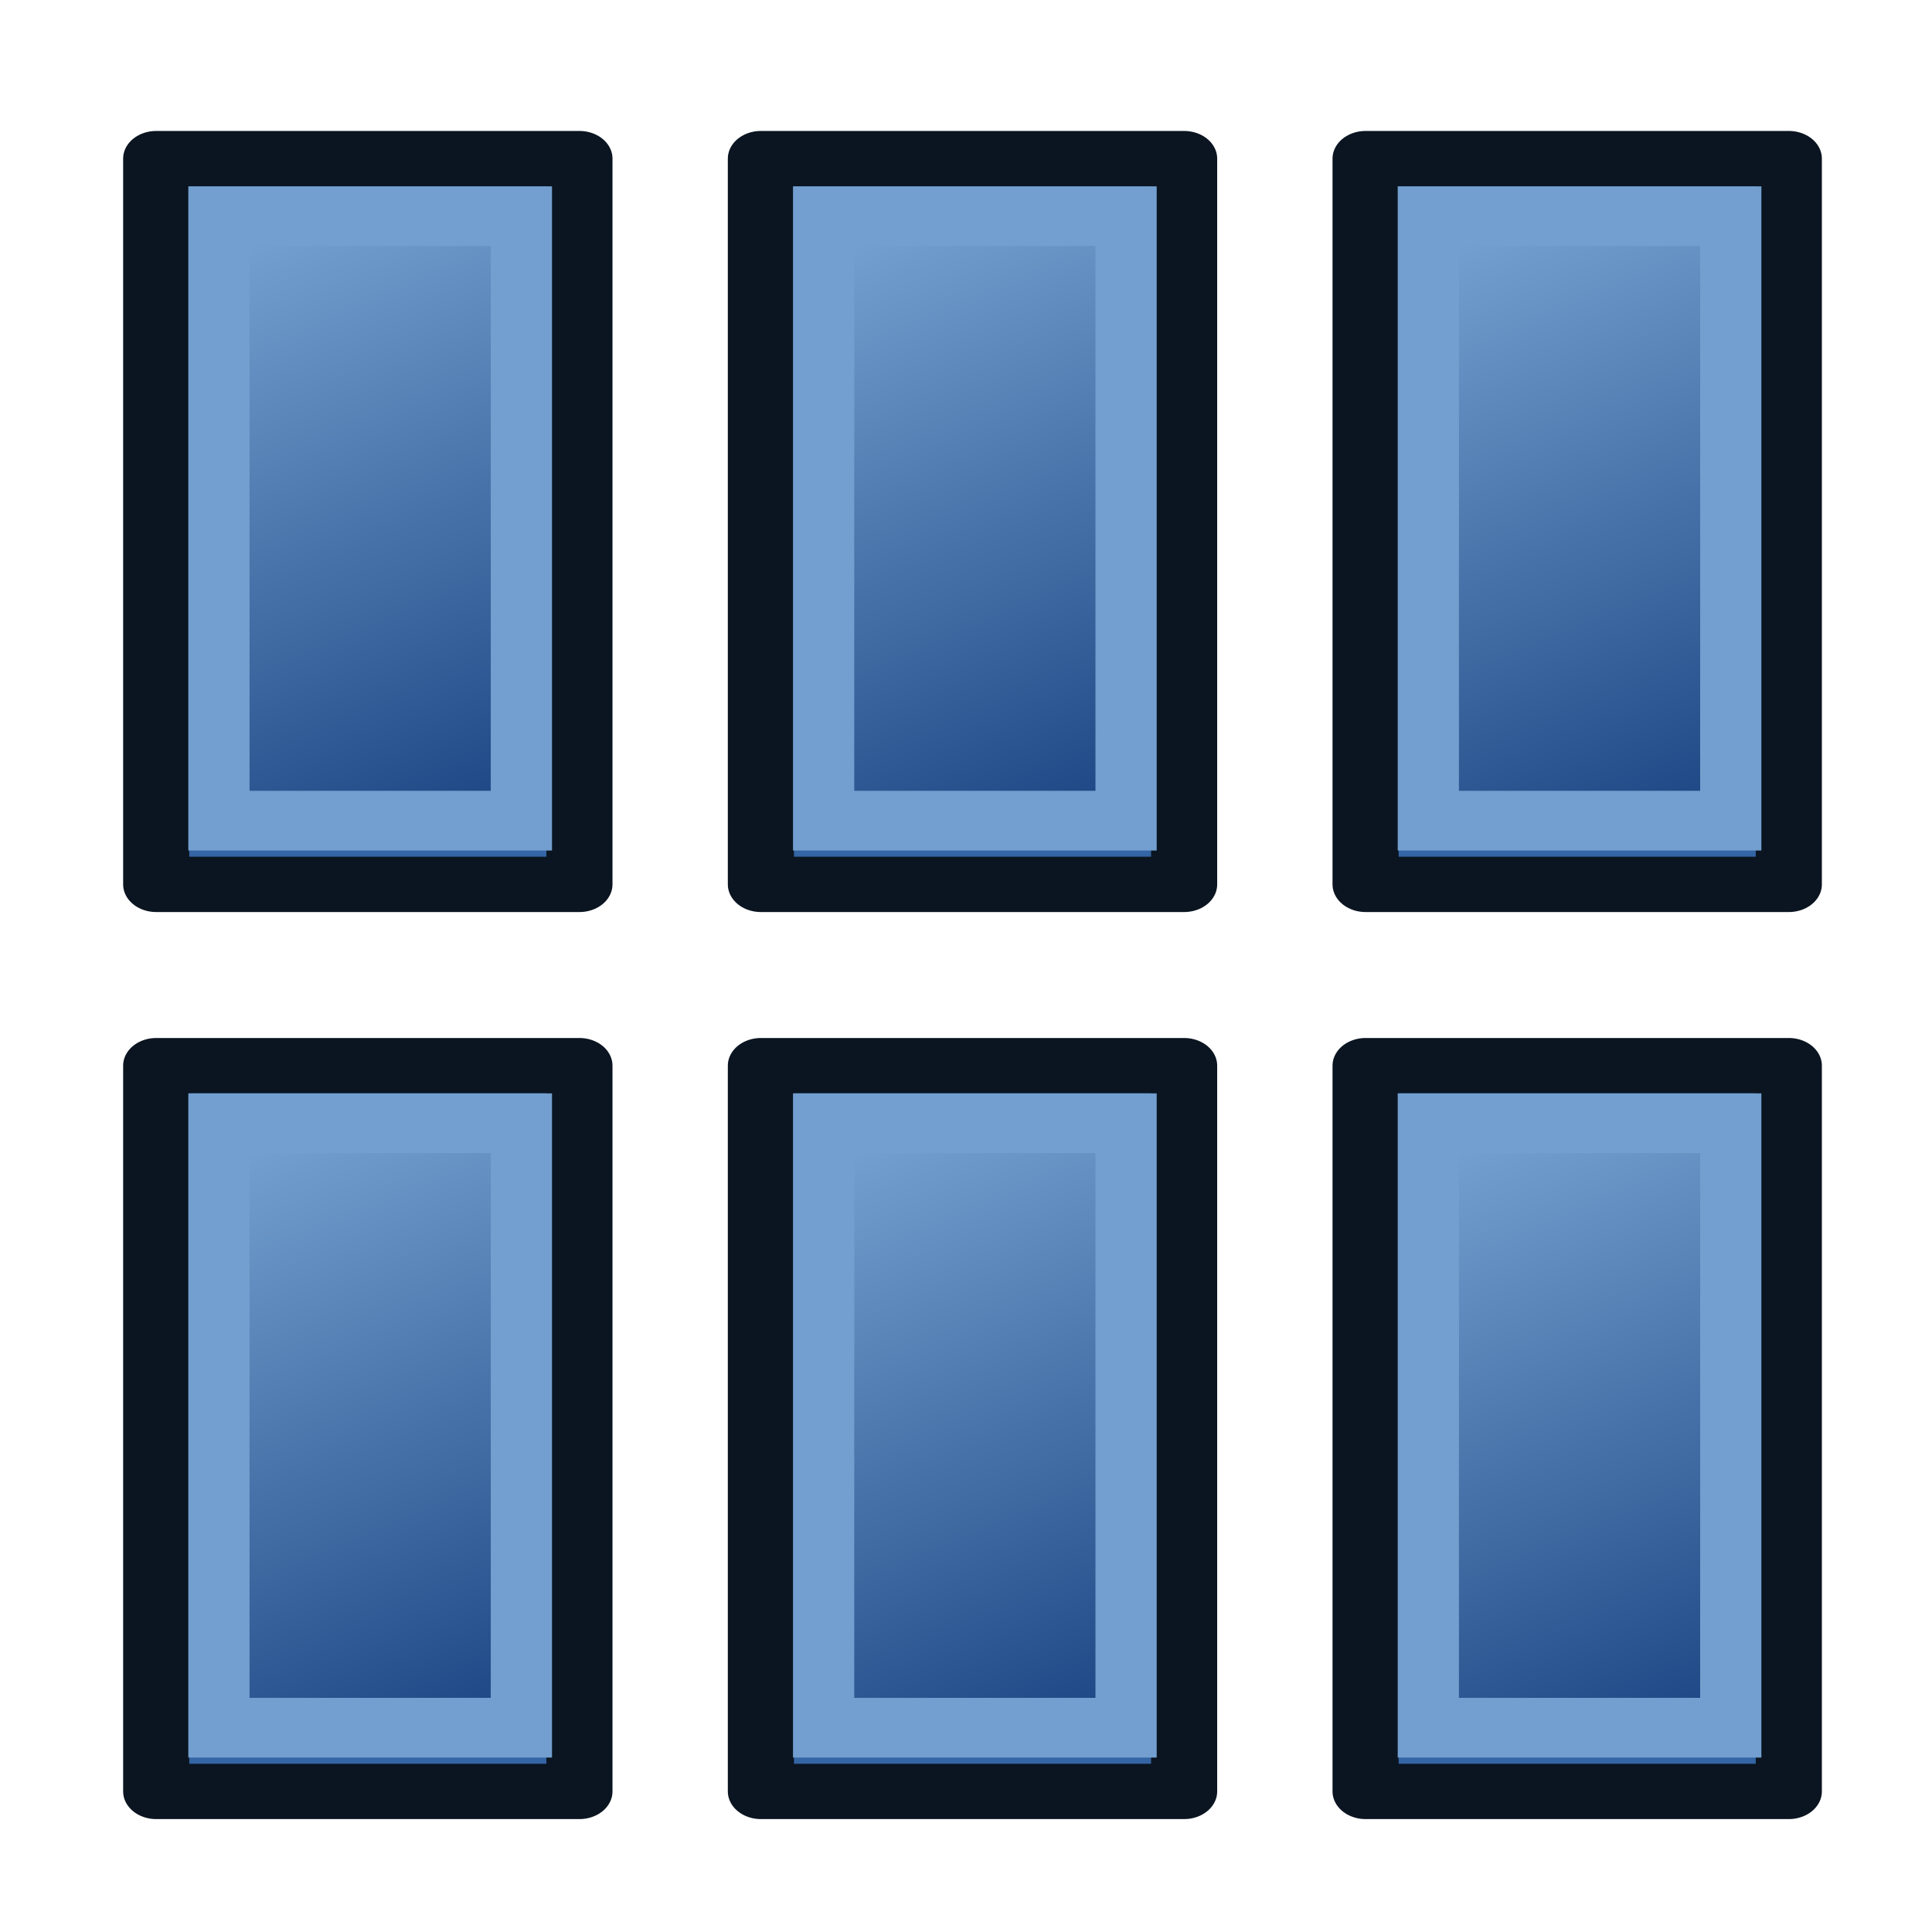
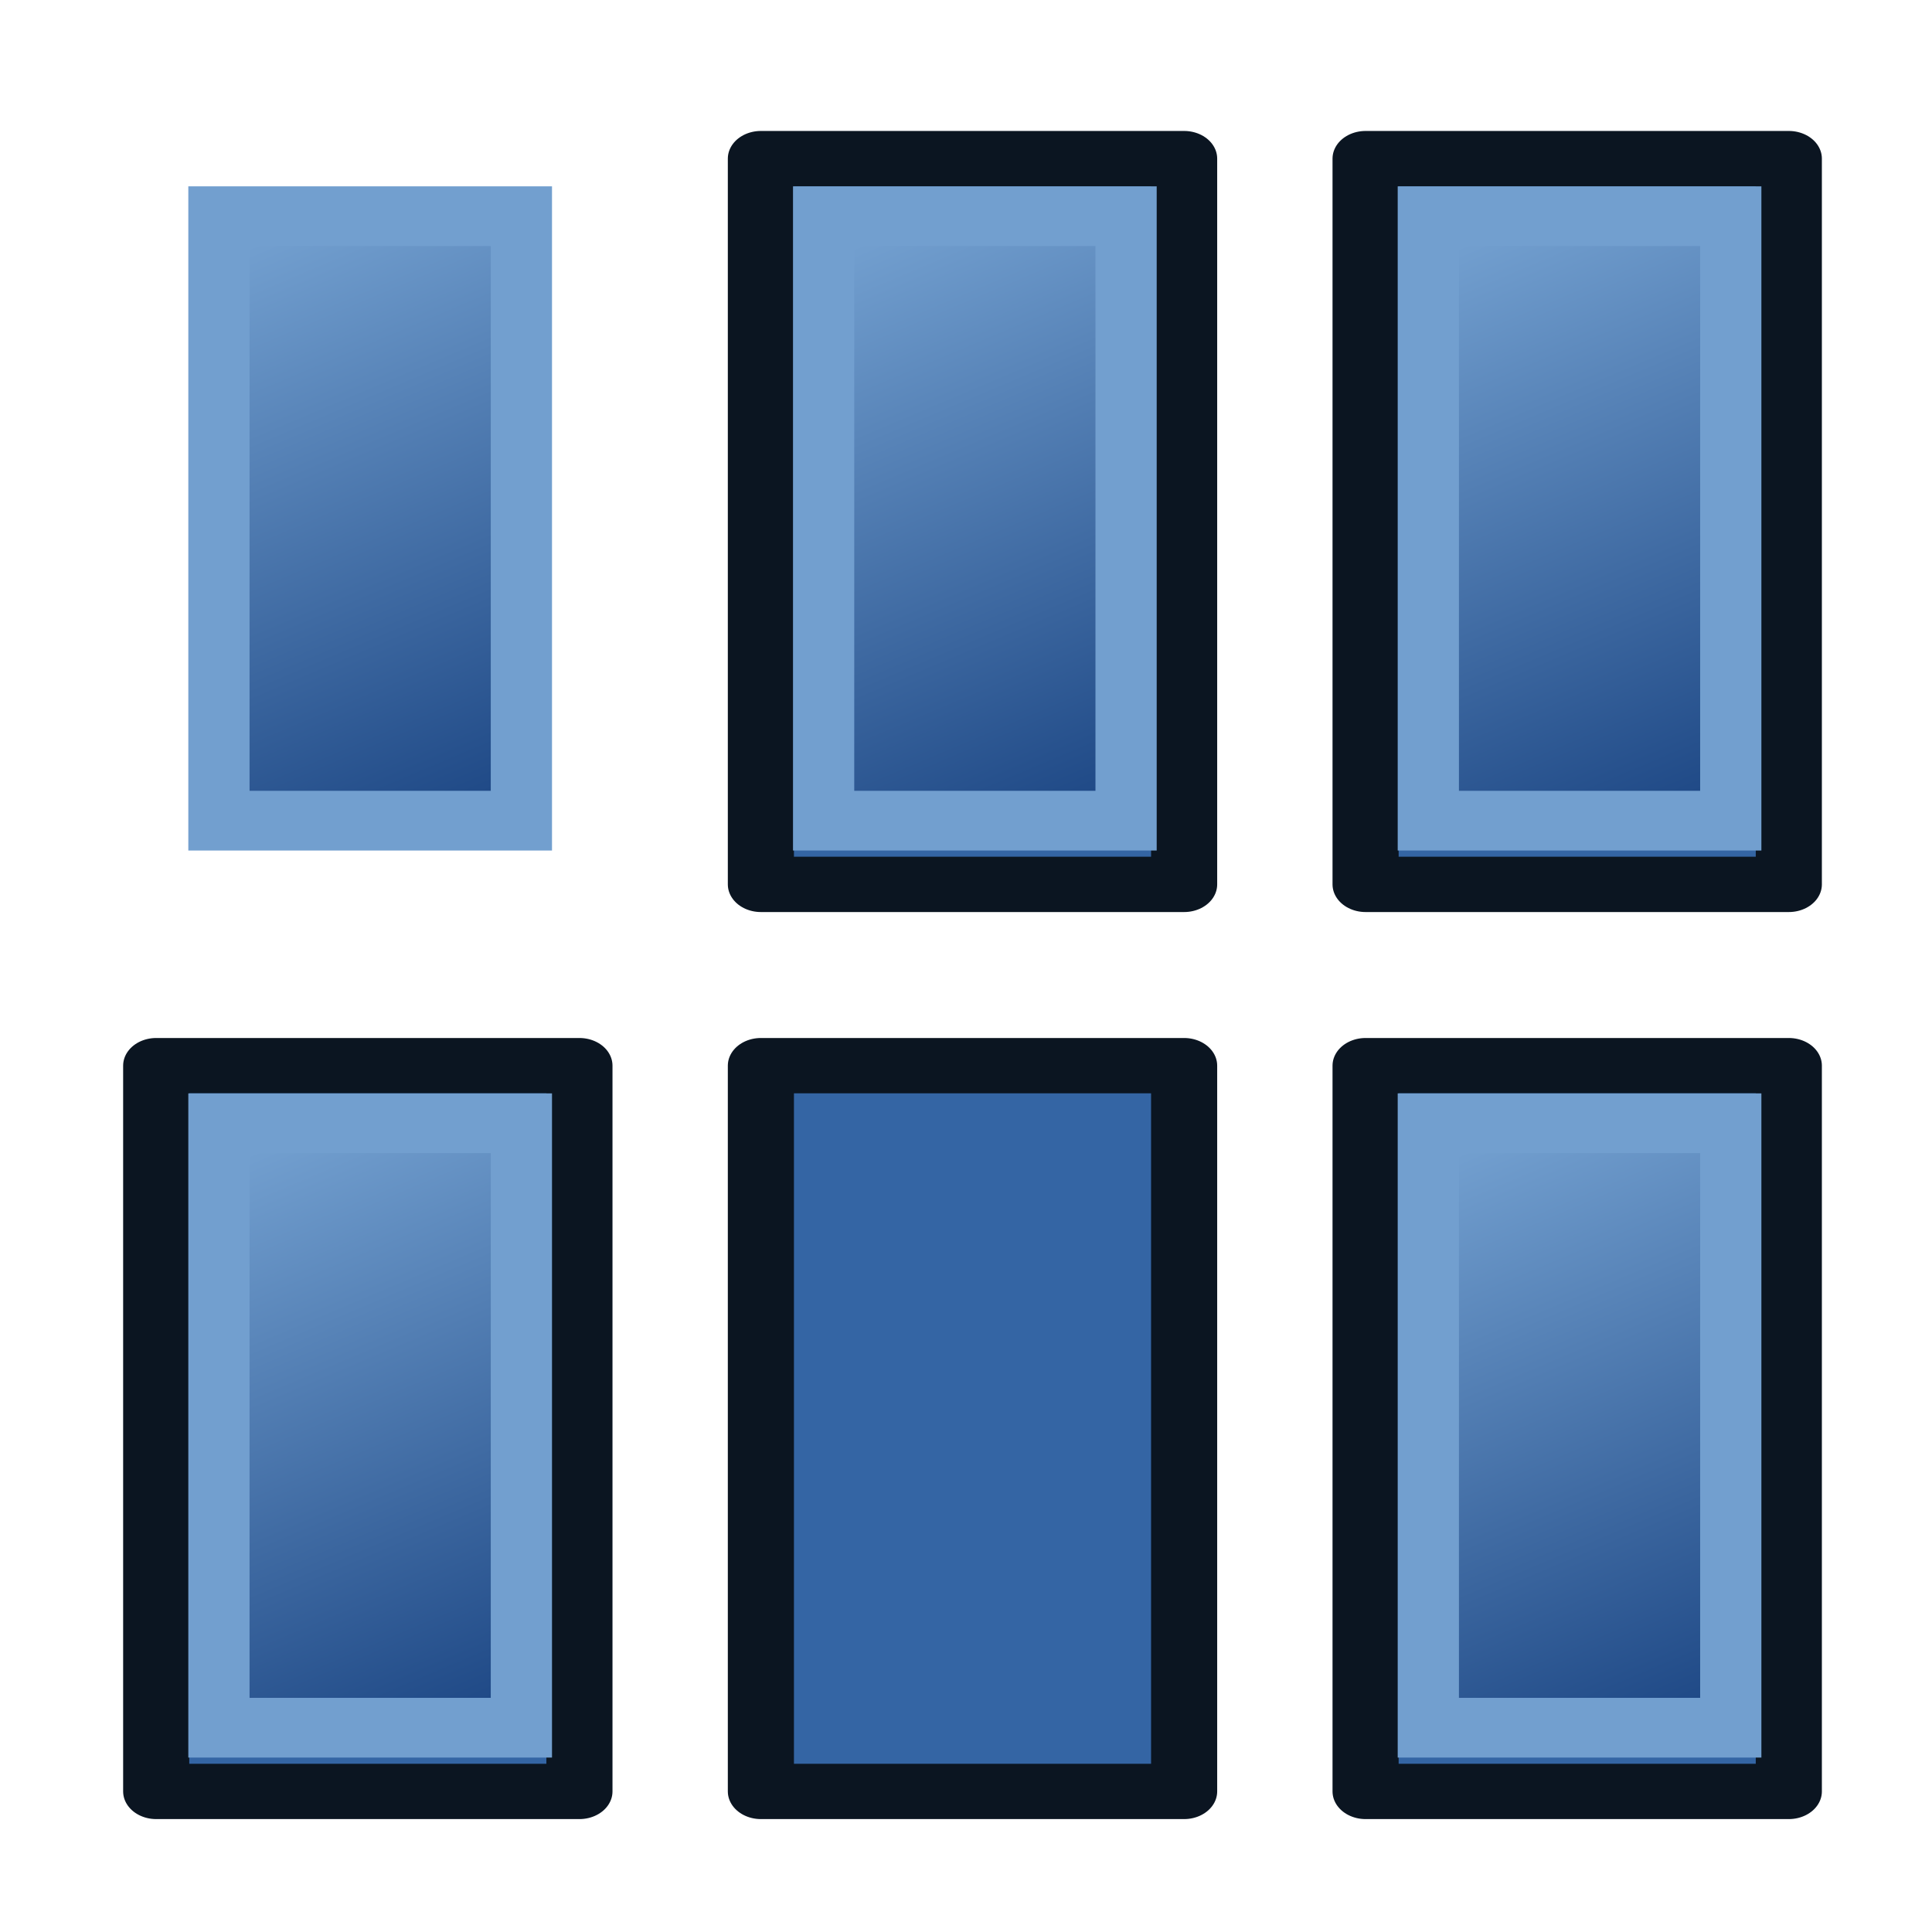
<svg xmlns="http://www.w3.org/2000/svg" xmlns:xlink="http://www.w3.org/1999/xlink" version="1.1" id="svg5821" viewBox="0 0 64.0 64.0">
  <defs id="defs5823">
    <linearGradient id="linearGradient3791">
      <stop id="stop3793" offset="0" style="stop-color:#204a87;stop-opacity:1" />
      <stop id="stop3795" offset="1" style="stop-color:#729fcf;stop-opacity:1" />
    </linearGradient>
    <linearGradient id="linearGradient6349">
      <stop id="stop6351" offset="0" style="stop-color:#000000;stop-opacity:1;" />
      <stop id="stop6353" offset="1" style="stop-color:#000000;stop-opacity:0;" />
    </linearGradient>
    <linearGradient id="linearGradient3377">
      <stop id="stop3379" offset="0" style="stop-color:#0019a3;stop-opacity:1;" />
      <stop id="stop3381" offset="1" style="stop-color:#0069ff;stop-opacity:1;" />
    </linearGradient>
    <linearGradient gradientTransform="matrix(-1,0,0,1,2199.356,0)" gradientUnits="userSpaceOnUse" y2="1190.875" x2="1267.906" y1="1190.875" x1="901.188" id="linearGradient3383" xlink:href="#linearGradient3377" />
    <radialGradient gradientUnits="userSpaceOnUse" gradientTransform="matrix(-1.431,-1.3605156e-7,-1.202713e-8,0.126,2674.749,1244.283)" r="194.406" fy="1424.447" fx="1103.64" cy="1424.447" cx="1103.64" id="radialGradient6355" xlink:href="#linearGradient6349" />
    <linearGradient gradientUnits="userSpaceOnUse" y2="989.777" x2="893.257" y1="1097.512" x1="939.988" id="linearGradient3797" xlink:href="#linearGradient3791" />
    <linearGradient gradientUnits="userSpaceOnUse" y2="989.777" x2="893.257" y1="1097.512" x1="939.988" id="linearGradient3797-3" xlink:href="#linearGradient3791-6" />
    <linearGradient id="linearGradient3791-6">
      <stop id="stop3793-7" offset="0" style="stop-color:#204a87;stop-opacity:1" />
      <stop id="stop3795-5" offset="1" style="stop-color:#729fcf;stop-opacity:1" />
    </linearGradient>
    <linearGradient gradientUnits="userSpaceOnUse" y2="989.777" x2="893.257" y1="1097.512" x1="939.988" id="linearGradient3820" xlink:href="#linearGradient3791-6" />
    <linearGradient xlink:href="#linearGradient3791-6" id="linearGradient3834" gradientUnits="userSpaceOnUse" x1="939.988" y1="1097.512" x2="893.257" y2="989.777" />
    <linearGradient gradientUnits="userSpaceOnUse" y2="989.777" x2="893.257" y1="1097.512" x1="939.988" id="linearGradient3797-3-2" xlink:href="#linearGradient3791-6-7" />
    <linearGradient id="linearGradient3791-6-7">
      <stop id="stop3793-7-0" offset="0" style="stop-color:#204a87;stop-opacity:1" />
      <stop id="stop3795-5-9" offset="1" style="stop-color:#729fcf;stop-opacity:1" />
    </linearGradient>
    <linearGradient xlink:href="#linearGradient3791-6-7" id="linearGradient3834-3" gradientUnits="userSpaceOnUse" x1="939.988" y1="1097.512" x2="893.257" y2="989.777" />
    <linearGradient gradientUnits="userSpaceOnUse" y2="989.777" x2="893.257" y1="1097.512" x1="939.988" id="linearGradient3797-6" xlink:href="#linearGradient3791-0" />
    <linearGradient id="linearGradient3791-0">
      <stop id="stop3793-6" offset="0" style="stop-color:#204a87;stop-opacity:1" />
      <stop id="stop3795-2" offset="1" style="stop-color:#729fcf;stop-opacity:1" />
    </linearGradient>
    <linearGradient gradientUnits="userSpaceOnUse" y2="989.777" x2="893.257" y1="1097.512" x1="939.988" id="linearGradient3896" xlink:href="#linearGradient3791-0" />
    <linearGradient xlink:href="#linearGradient3791-0" id="linearGradient3916" gradientUnits="userSpaceOnUse" x1="939.988" y1="1097.512" x2="893.257" y2="989.777" />
    <linearGradient gradientUnits="userSpaceOnUse" y2="989.777" x2="893.257" y1="1097.512" x1="939.988" id="linearGradient3797-3-28" xlink:href="#linearGradient3791-6-9" />
    <linearGradient id="linearGradient3791-6-9">
      <stop id="stop3793-7-7" offset="0" style="stop-color:#204a87;stop-opacity:1" />
      <stop id="stop3795-5-3" offset="1" style="stop-color:#729fcf;stop-opacity:1" />
    </linearGradient>
    <linearGradient xlink:href="#linearGradient3791-6-9" id="linearGradient3834-6" gradientUnits="userSpaceOnUse" x1="939.988" y1="1097.512" x2="893.257" y2="989.777" />
    <linearGradient gradientUnits="userSpaceOnUse" y2="989.777" x2="893.257" y1="1097.512" x1="939.988" id="linearGradient3797-1" xlink:href="#linearGradient3791-2" />
    <linearGradient id="linearGradient3791-2">
      <stop id="stop3793-9" offset="0" style="stop-color:#204a87;stop-opacity:1" />
      <stop id="stop3795-3" offset="1" style="stop-color:#729fcf;stop-opacity:1" />
    </linearGradient>
    <linearGradient gradientUnits="userSpaceOnUse" y2="989.777" x2="893.257" y1="1097.512" x1="939.988" id="linearGradient3896-1" xlink:href="#linearGradient3791-2" />
    <linearGradient xlink:href="#linearGradient3791-2" id="linearGradient3916-9" gradientUnits="userSpaceOnUse" x1="939.988" y1="1097.512" x2="893.257" y2="989.777" />
  </defs>
  <g id="layer1">
    <g transform="matrix(0.137,0,0,0.137,-119.155,-134.87)" id="g3360">
      <g id="g3799">
        <g id="g3956">
          <g style="fill:#3465a4;stroke:#0b1521;stroke-width:9.124;stroke-opacity:1" transform="matrix(1.752,0,0,1.466,-647.241,-419.433)" id="g3812">
-             <rect style="fill:#3465a4;fill-opacity:1;fill-rule:nonzero;stroke:#0b1521;stroke-width:9.124;stroke-linecap:round;stroke-linejoin:round;stroke-miterlimit:4;stroke-opacity:1;stroke-dasharray:none;stroke-dashoffset:0" id="rect3808" width="58.413" height="119.706" x="887.416" y="983.792" />
-           </g>
+             </g>
          <g style="fill:url(#linearGradient3797);stroke:#729fcf;stroke-width:11.826;stroke-opacity:1;stroke-linecap:square;stroke-miterlimit:4;stroke-dasharray:none;stroke-linejoin:miter;fill-opacity:1" transform="matrix(1.252,0,0,1.221,-188.363,-164.482)" id="g3812-0">
            <rect style="fill:url(#linearGradient3797);fill-opacity:1.0;fill-rule:nonzero;stroke:#729fcf;stroke-width:11.826;stroke-linecap:square;stroke-linejoin:miter;stroke-miterlimit:4;stroke-opacity:1;stroke-dasharray:none;stroke-dashoffset:0" id="rect3808-6" width="58.413" height="119.706" x="887.416" y="983.792" />
          </g>
        </g>
      </g>
      <g id="g3799-3" transform="translate(-2.5969387e-5,219.32)">
        <g id="g3956-5">
          <g style="fill:#3465a4;stroke:#0b1521;stroke-width:9.124;stroke-opacity:1" transform="matrix(1.752,0,0,1.466,-647.241,-419.433)" id="g3812-6">
            <rect style="fill:#3465a4;fill-opacity:1;fill-rule:nonzero;stroke:#0b1521;stroke-width:9.124;stroke-linecap:round;stroke-linejoin:round;stroke-miterlimit:4;stroke-opacity:1;stroke-dasharray:none;stroke-dashoffset:0" id="rect3808-2" width="58.413" height="119.706" x="887.416" y="983.792" />
          </g>
          <g style="fill:url(#linearGradient3797-3);fill-opacity:1;stroke:#729fcf;stroke-width:11.826;stroke-linecap:square;stroke-linejoin:miter;stroke-miterlimit:4;stroke-opacity:1;stroke-dasharray:none" transform="matrix(1.252,0,0,1.221,-188.363,-164.482)" id="g3812-0-9">
            <rect style="fill:url(#linearGradient3834);fill-opacity:1;fill-rule:nonzero;stroke:#729fcf;stroke-width:11.826;stroke-linecap:square;stroke-linejoin:miter;stroke-miterlimit:4;stroke-opacity:1;stroke-dasharray:none;stroke-dashoffset:0" id="rect3808-6-1" width="58.413" height="119.706" x="887.416" y="983.792" />
          </g>
        </g>
      </g>
      <g id="g3799-6" transform="translate(146.213,-3.0142166e-5)">
        <g id="g3956-1">
          <g style="fill:#3465a4;stroke:#0b1521;stroke-width:9.124;stroke-opacity:1" transform="matrix(1.752,0,0,1.466,-647.241,-419.433)" id="g3812-8">
            <rect style="fill:#3465a4;fill-opacity:1;fill-rule:nonzero;stroke:#0b1521;stroke-width:9.124;stroke-linecap:round;stroke-linejoin:round;stroke-miterlimit:4;stroke-opacity:1;stroke-dasharray:none;stroke-dashoffset:0" id="rect3808-7" width="58.413" height="119.706" x="887.416" y="983.792" />
          </g>
          <g style="fill:url(#linearGradient3797-6);fill-opacity:1;stroke:#729fcf;stroke-width:11.826;stroke-linecap:square;stroke-linejoin:miter;stroke-miterlimit:4;stroke-opacity:1;stroke-dasharray:none" transform="matrix(1.252,0,0,1.221,-188.363,-164.482)" id="g3812-0-92">
            <rect style="fill:url(#linearGradient3916);fill-opacity:1;fill-rule:nonzero;stroke:#729fcf;stroke-width:11.826;stroke-linecap:square;stroke-linejoin:miter;stroke-miterlimit:4;stroke-opacity:1;stroke-dasharray:none;stroke-dashoffset:0" id="rect3808-6-0" width="58.413" height="119.706" x="887.416" y="983.792" />
          </g>
        </g>
      </g>
      <g id="g3799-3-2" transform="translate(146.213,219.32)">
        <g id="g3956-5-3">
          <g style="fill:#3465a4;stroke:#0b1521;stroke-width:9.124;stroke-opacity:1" transform="matrix(1.752,0,0,1.466,-647.241,-419.433)" id="g3812-6-7">
            <rect style="fill:#3465a4;fill-opacity:1;fill-rule:nonzero;stroke:#0b1521;stroke-width:9.124;stroke-linecap:round;stroke-linejoin:round;stroke-miterlimit:4;stroke-opacity:1;stroke-dasharray:none;stroke-dashoffset:0" id="rect3808-2-5" width="58.413" height="119.706" x="887.416" y="983.792" />
          </g>
          <g style="fill:url(#linearGradient3797-3-2);fill-opacity:1;stroke:#729fcf;stroke-width:11.826;stroke-linecap:square;stroke-linejoin:miter;stroke-miterlimit:4;stroke-opacity:1;stroke-dasharray:none" transform="matrix(1.252,0,0,1.221,-188.363,-164.482)" id="g3812-0-9-9">
-             <rect style="fill:url(#linearGradient3834-3);fill-opacity:1;fill-rule:nonzero;stroke:#729fcf;stroke-width:11.826;stroke-linecap:square;stroke-linejoin:miter;stroke-miterlimit:4;stroke-opacity:1;stroke-dasharray:none;stroke-dashoffset:0" id="rect3808-6-1-2" width="58.413" height="119.706" x="887.416" y="983.792" />
-           </g>
+             </g>
        </g>
      </g>
      <g id="g3799-4" transform="translate(292.427,-3.1029367e-7)">
        <g id="g3956-7">
          <g style="fill:#3465a4;stroke:#0b1521;stroke-width:9.124;stroke-opacity:1" transform="matrix(1.752,0,0,1.466,-647.241,-419.433)" id="g3812-84">
            <rect style="fill:#3465a4;fill-opacity:1;fill-rule:nonzero;stroke:#0b1521;stroke-width:9.124;stroke-linecap:round;stroke-linejoin:round;stroke-miterlimit:4;stroke-opacity:1;stroke-dasharray:none;stroke-dashoffset:0" id="rect3808-5" width="58.413" height="119.706" x="887.416" y="983.792" />
          </g>
          <g style="fill:url(#linearGradient3797-1);fill-opacity:1;stroke:#729fcf;stroke-width:11.826;stroke-linecap:square;stroke-linejoin:miter;stroke-miterlimit:4;stroke-opacity:1;stroke-dasharray:none" transform="matrix(1.252,0,0,1.221,-188.363,-164.482)" id="g3812-0-0">
            <rect style="fill:url(#linearGradient3916-9);fill-opacity:1;fill-rule:nonzero;stroke:#729fcf;stroke-width:11.826;stroke-linecap:square;stroke-linejoin:miter;stroke-miterlimit:4;stroke-opacity:1;stroke-dasharray:none;stroke-dashoffset:0" id="rect3808-6-3" width="58.413" height="119.706" x="887.416" y="983.792" />
          </g>
        </g>
      </g>
      <g id="g3799-3-6" transform="translate(292.427,219.32)">
        <g id="g3956-5-1">
          <g style="fill:#3465a4;stroke:#0b1521;stroke-width:9.124;stroke-opacity:1" transform="matrix(1.752,0,0,1.466,-647.241,-419.433)" id="g3812-6-0">
            <rect style="fill:#3465a4;fill-opacity:1;fill-rule:nonzero;stroke:#0b1521;stroke-width:9.124;stroke-linecap:round;stroke-linejoin:round;stroke-miterlimit:4;stroke-opacity:1;stroke-dasharray:none;stroke-dashoffset:0" id="rect3808-2-6" width="58.413" height="119.706" x="887.416" y="983.792" />
          </g>
          <g style="fill:url(#linearGradient3797-3-28);fill-opacity:1;stroke:#729fcf;stroke-width:11.826;stroke-linecap:square;stroke-linejoin:miter;stroke-miterlimit:4;stroke-opacity:1;stroke-dasharray:none" transform="matrix(1.252,0,0,1.221,-188.363,-164.482)" id="g3812-0-9-3">
            <rect style="fill:url(#linearGradient3834-6);fill-opacity:1;fill-rule:nonzero;stroke:#729fcf;stroke-width:11.826;stroke-linecap:square;stroke-linejoin:miter;stroke-miterlimit:4;stroke-opacity:1;stroke-dasharray:none;stroke-dashoffset:0" id="rect3808-6-1-20" width="58.413" height="119.706" x="887.416" y="983.792" />
          </g>
        </g>
      </g>
    </g>
  </g>
</svg>